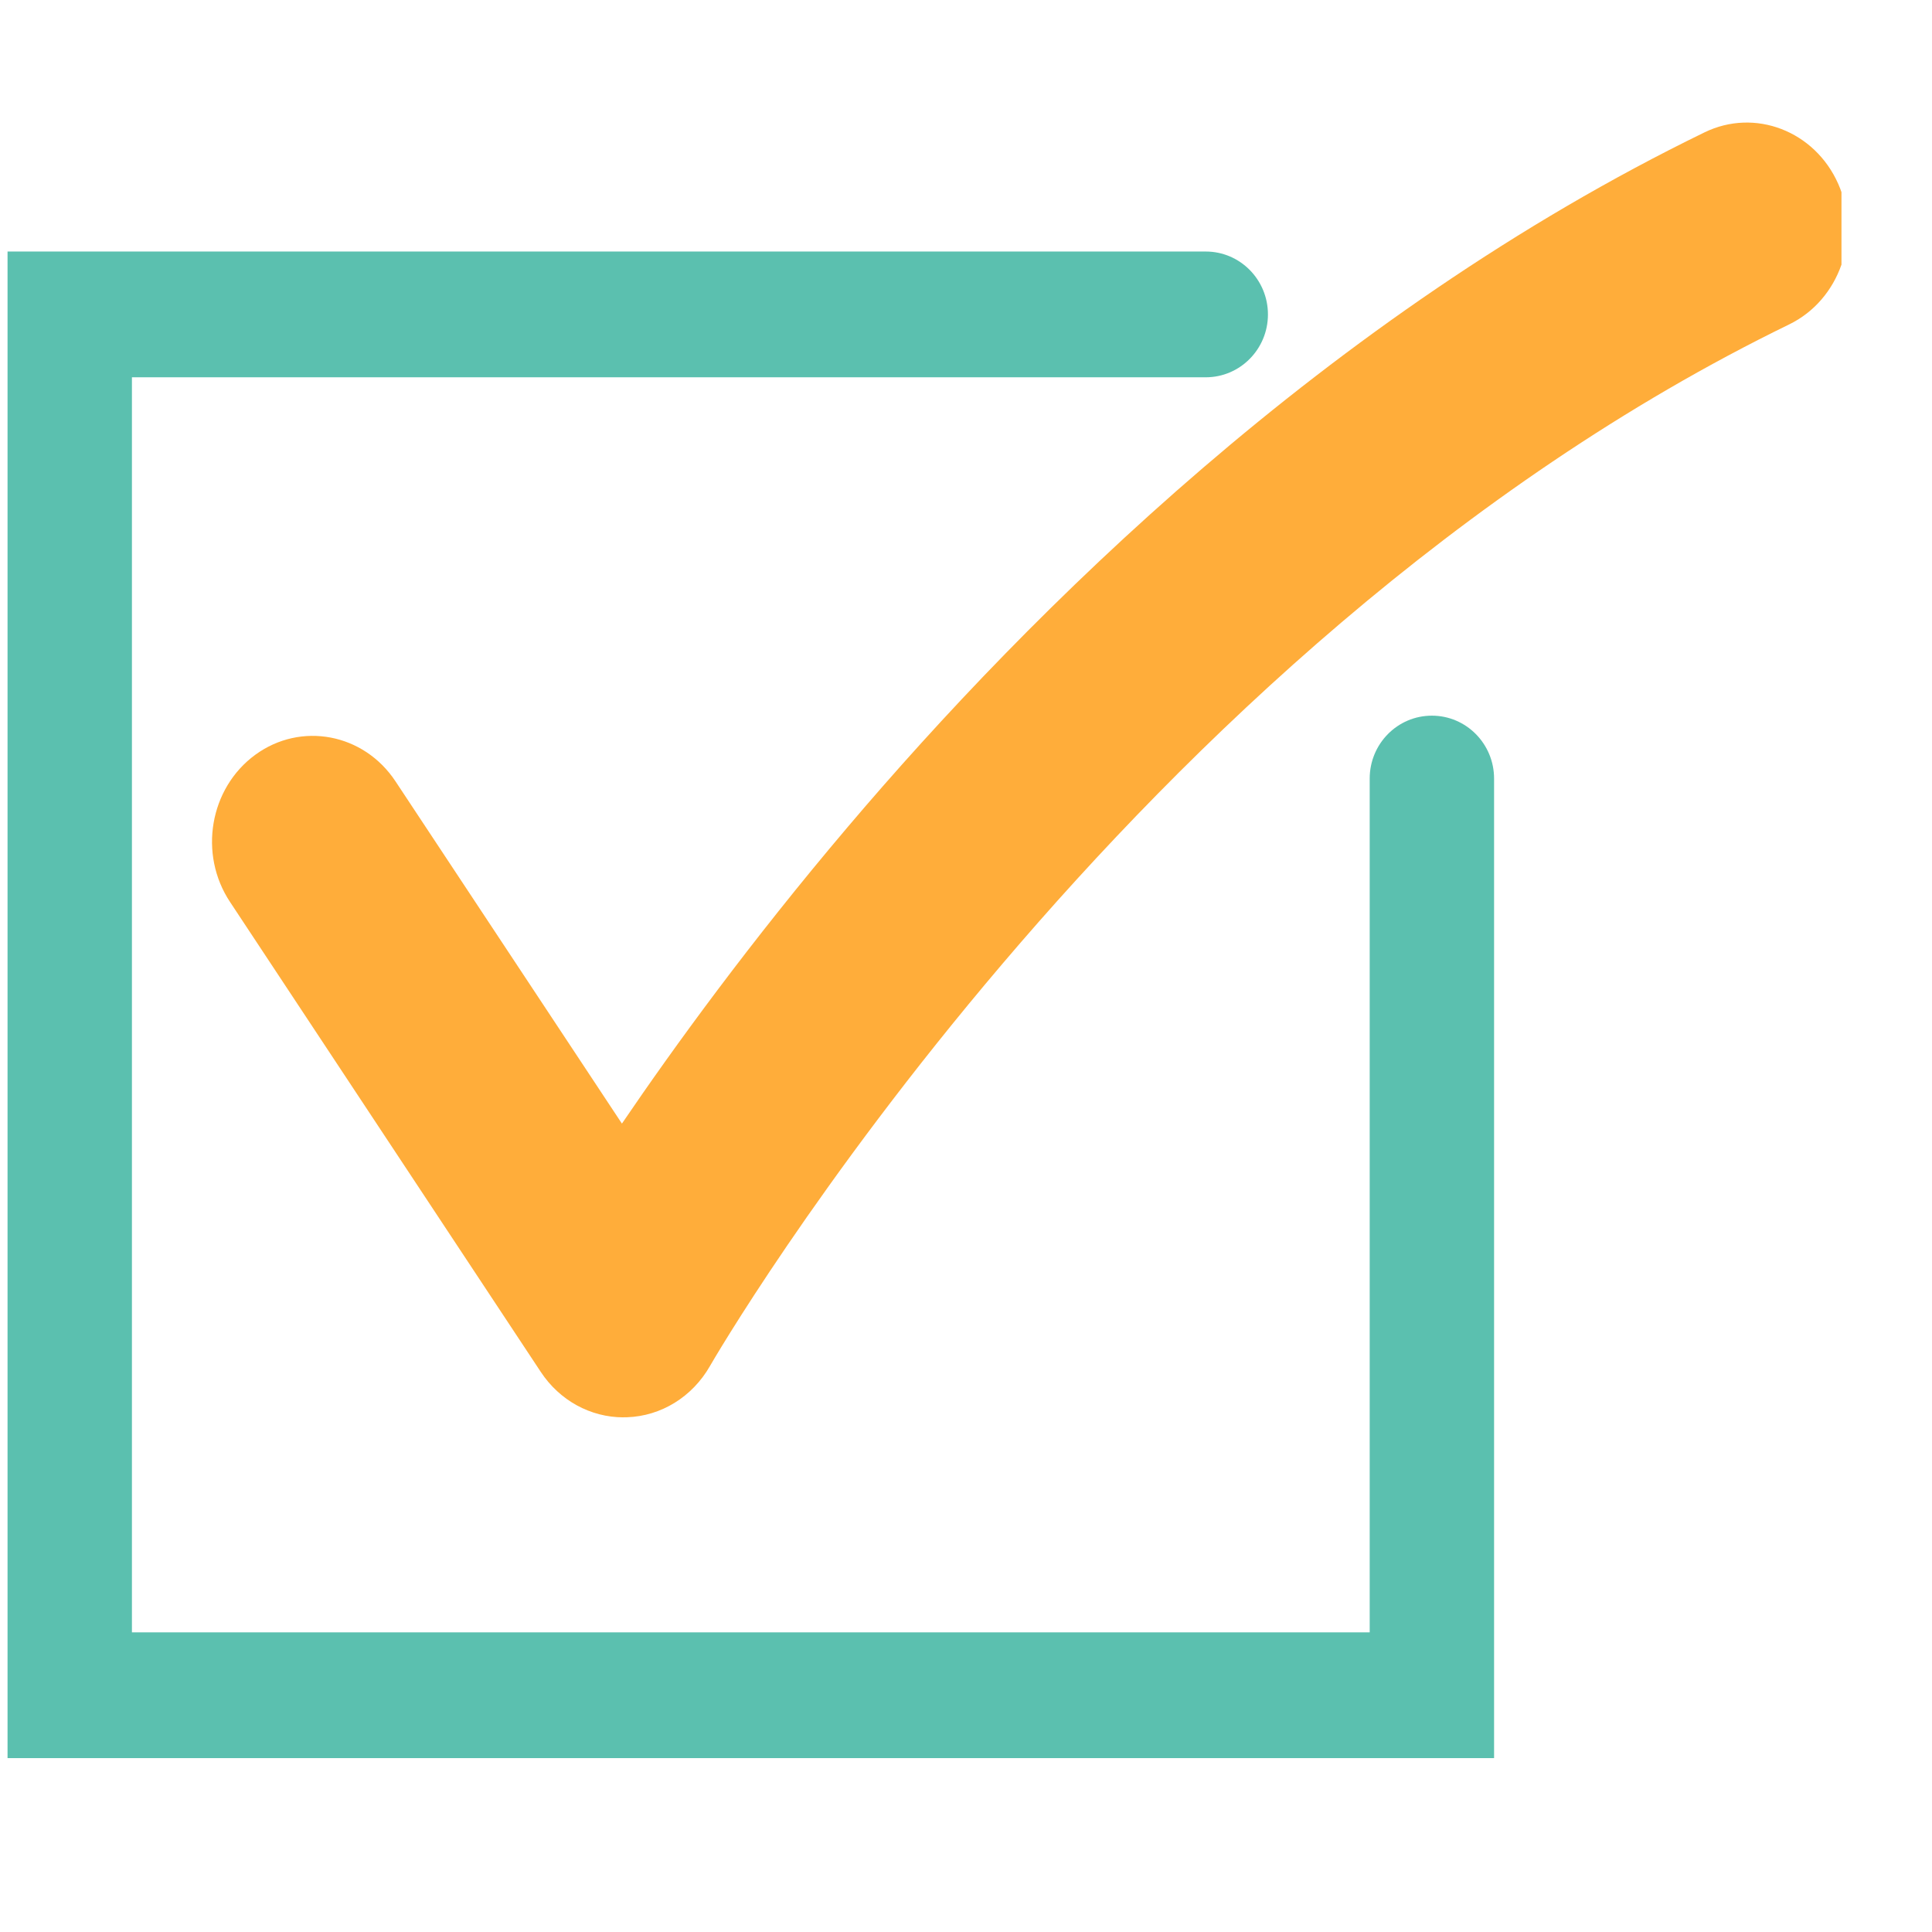
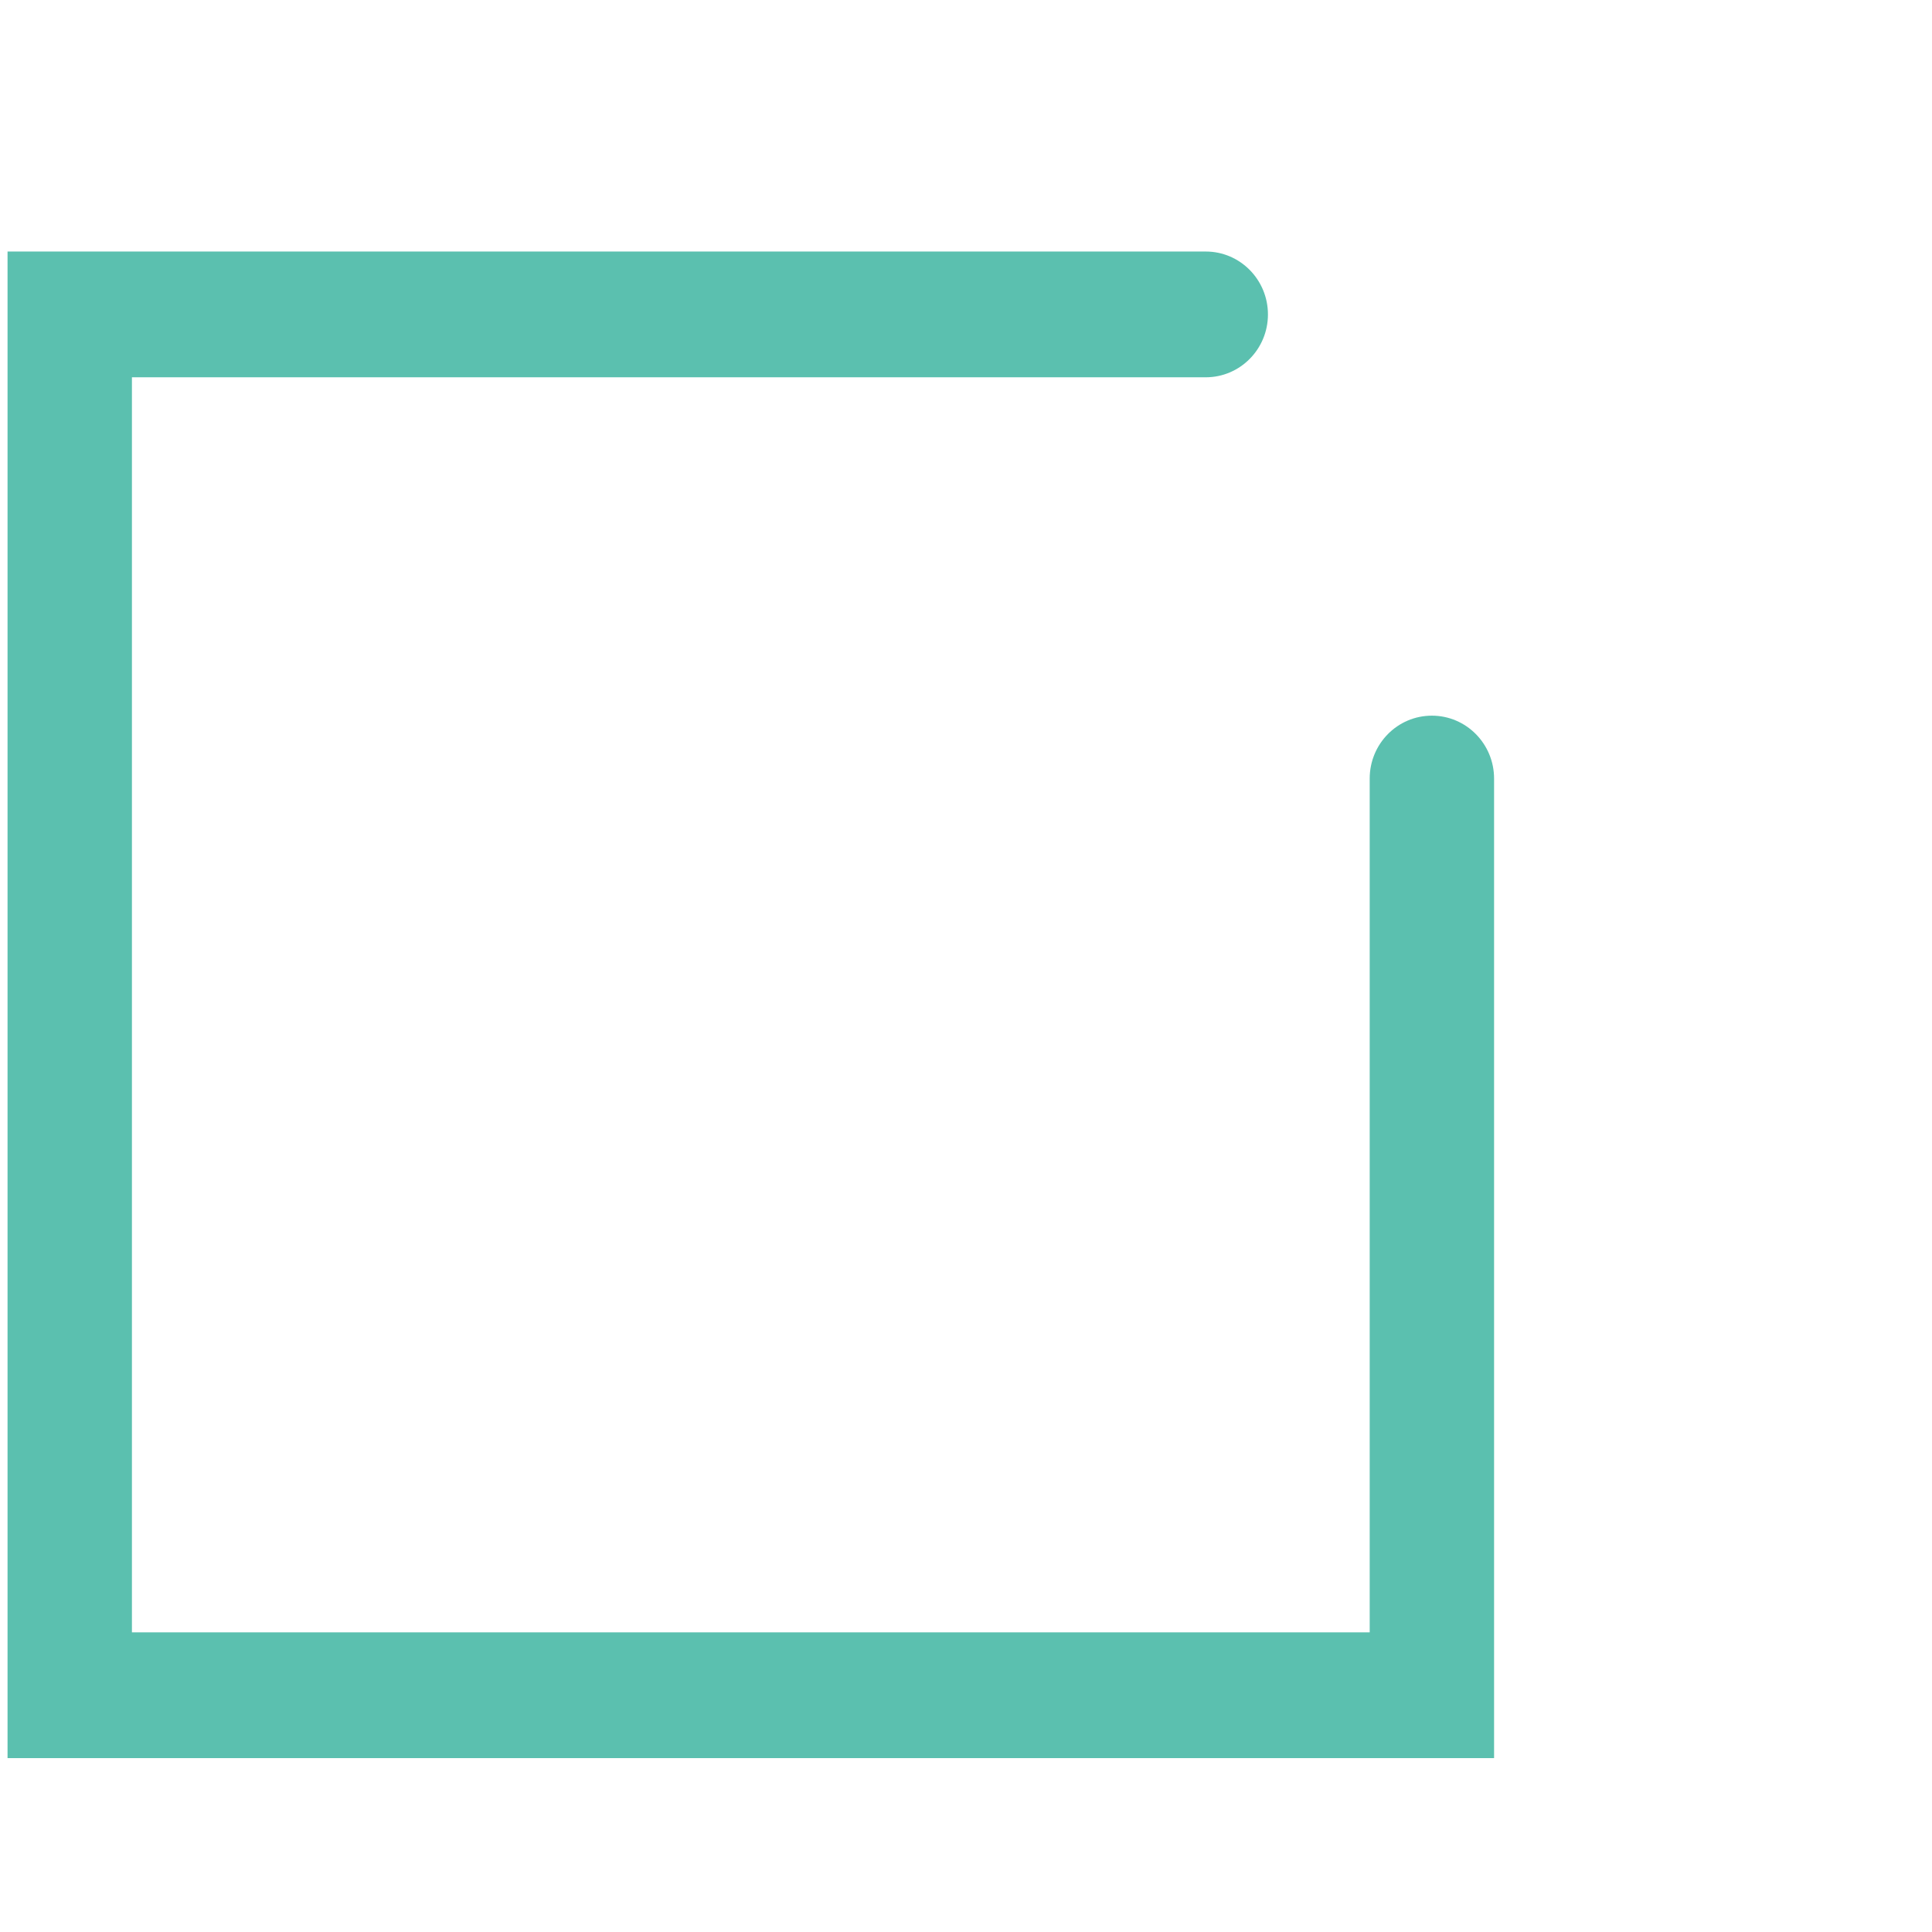
<svg xmlns="http://www.w3.org/2000/svg" width="21" height="21" viewBox="0 0 21 21" fill="none">
  <g clip-path="url(#clip0_16168_14768)">
    <path d="M16.24 19.11H0.082V2.734H13.106C13.479 2.734 13.782 3.04 13.782 3.418C13.782 3.795 13.479 4.101 13.106 4.101H1.434V17.743H14.888V8.463C14.888 8.085 15.19 7.779 15.564 7.779C15.937 7.779 16.24 8.085 16.24 8.463V19.11Z" fill="#5BC0AF" />
-     <path d="M6.777 15.406C6.419 15.406 6.083 15.223 5.878 14.912L2.501 9.805C2.155 9.284 2.278 8.567 2.775 8.204C3.271 7.842 3.954 7.971 4.299 8.493L6.76 12.213C7.329 11.376 8.152 10.242 9.211 8.993C11.198 6.649 14.426 3.435 18.527 1.439C19.075 1.172 19.726 1.423 19.981 1.999C20.235 2.575 19.996 3.259 19.448 3.526C12.249 7.031 7.761 14.77 7.717 14.848C7.526 15.183 7.186 15.393 6.814 15.405C6.802 15.405 6.79 15.405 6.778 15.405L6.777 15.406Z" fill="#FFAD3A" />
  </g>
  <defs>
    <clipPath id="clip0_16168_14768">
      <rect width="20" height="20" fill="white" transform="translate(0.016 0.5)" />
    </clipPath>
  </defs>
</svg>